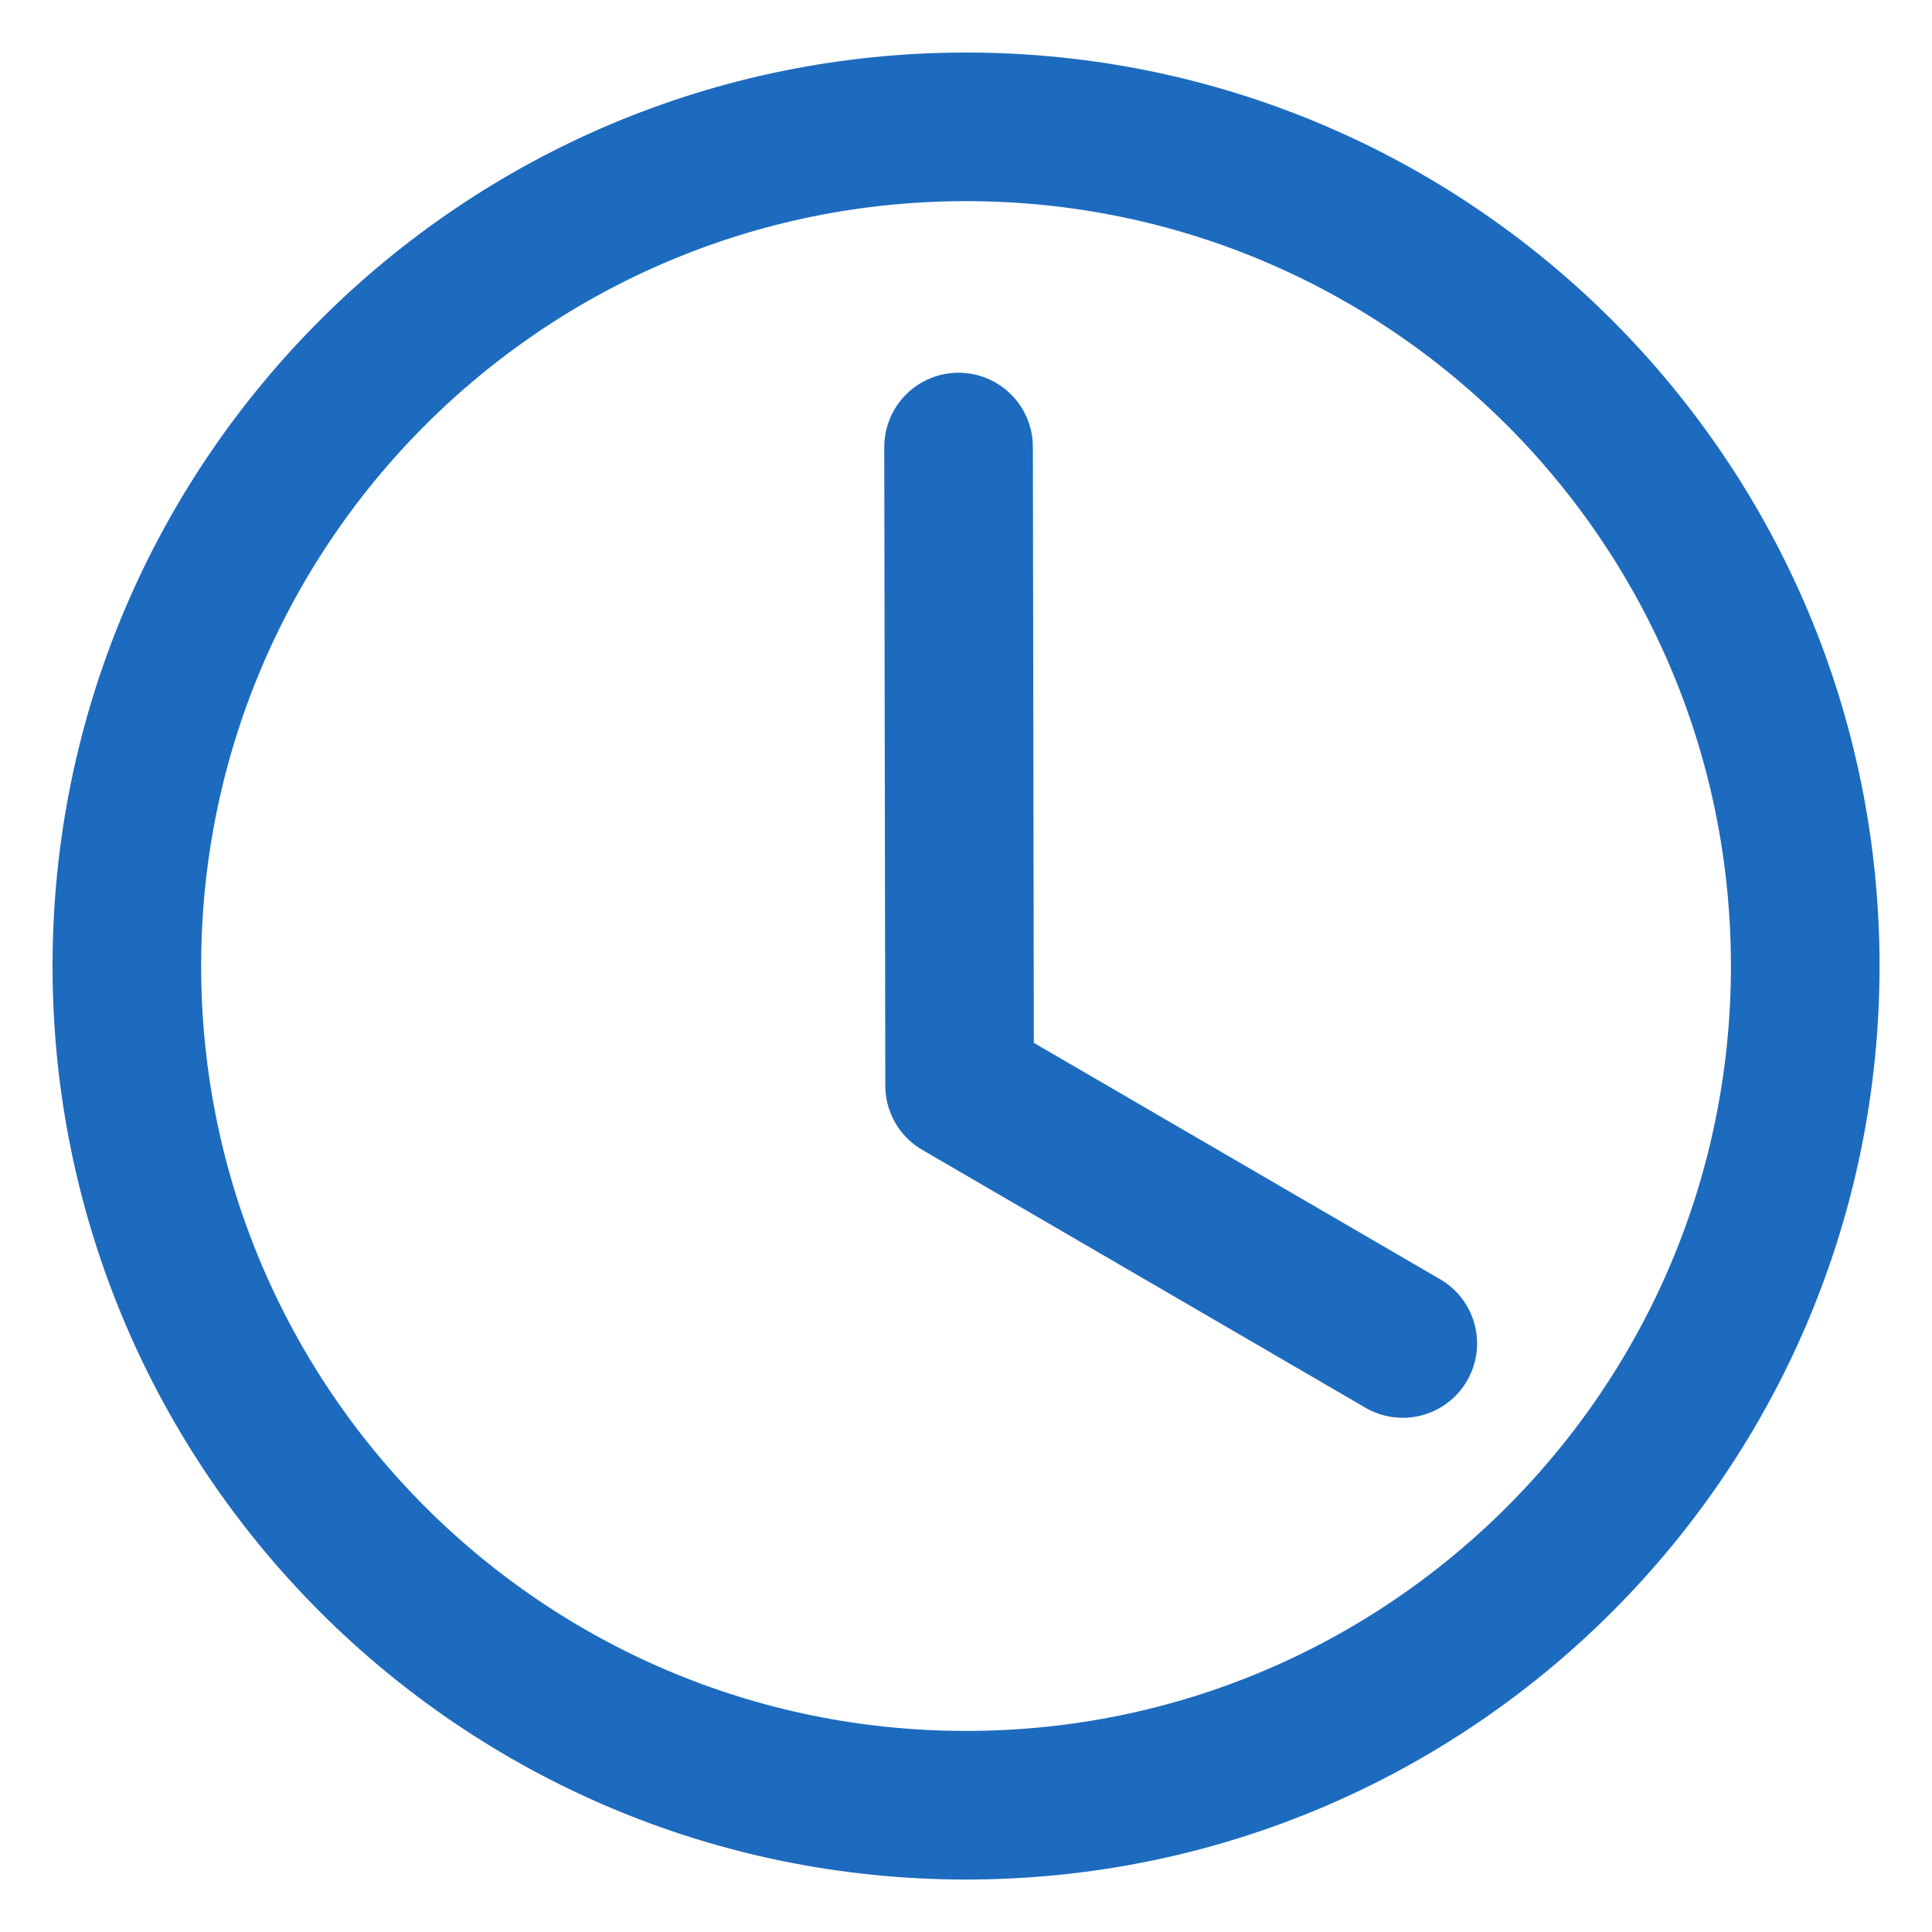
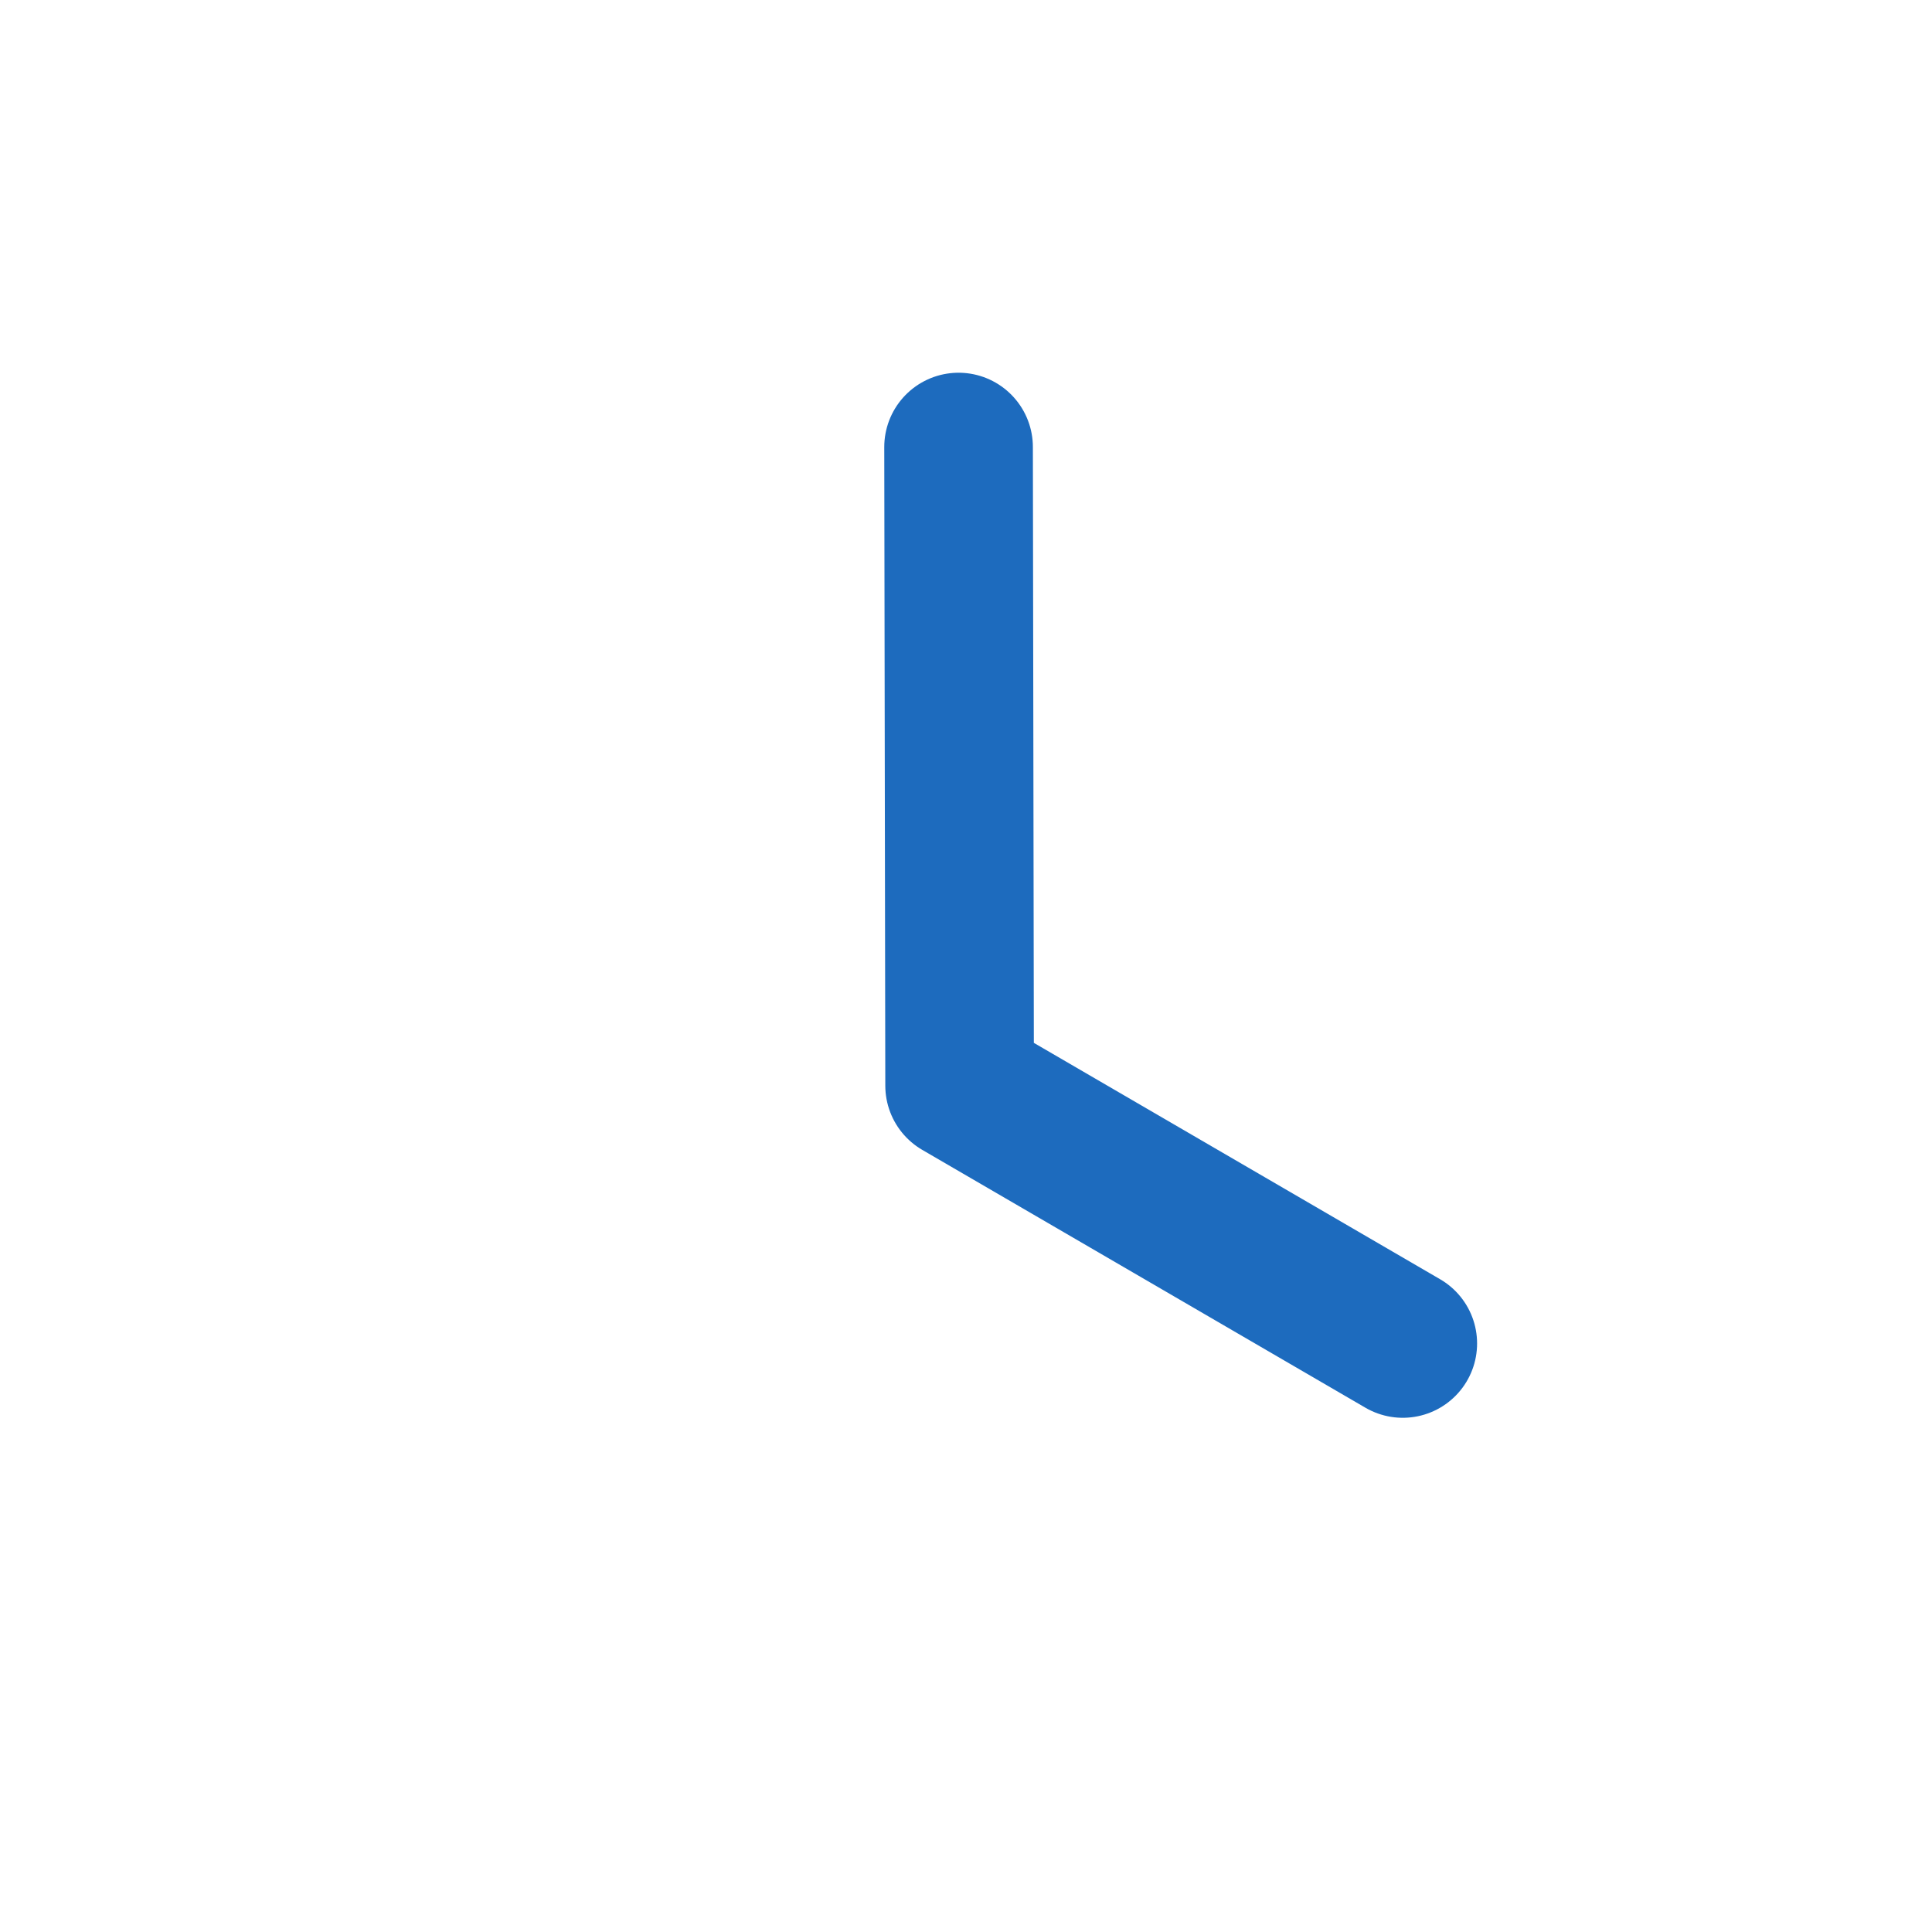
<svg xmlns="http://www.w3.org/2000/svg" width="26" height="26" viewBox="0 0 26 26" fill="none">
-   <path d="M13.001 24.294C19.238 24.294 24.294 19.237 24.294 13C24.294 6.763 19.238 1.707 13.001 1.707C6.763 1.707 1.707 6.763 1.707 13C1.707 19.237 6.763 24.294 13.001 24.294Z" stroke="#1D6BBE" stroke-width="2" stroke-linecap="round" stroke-linejoin="round" />
  <path d="M18.878 18.08L12.914 14.61L12.9 6.016" stroke="#1D6BBE" stroke-width="2" stroke-linecap="round" stroke-linejoin="round" />
</svg>